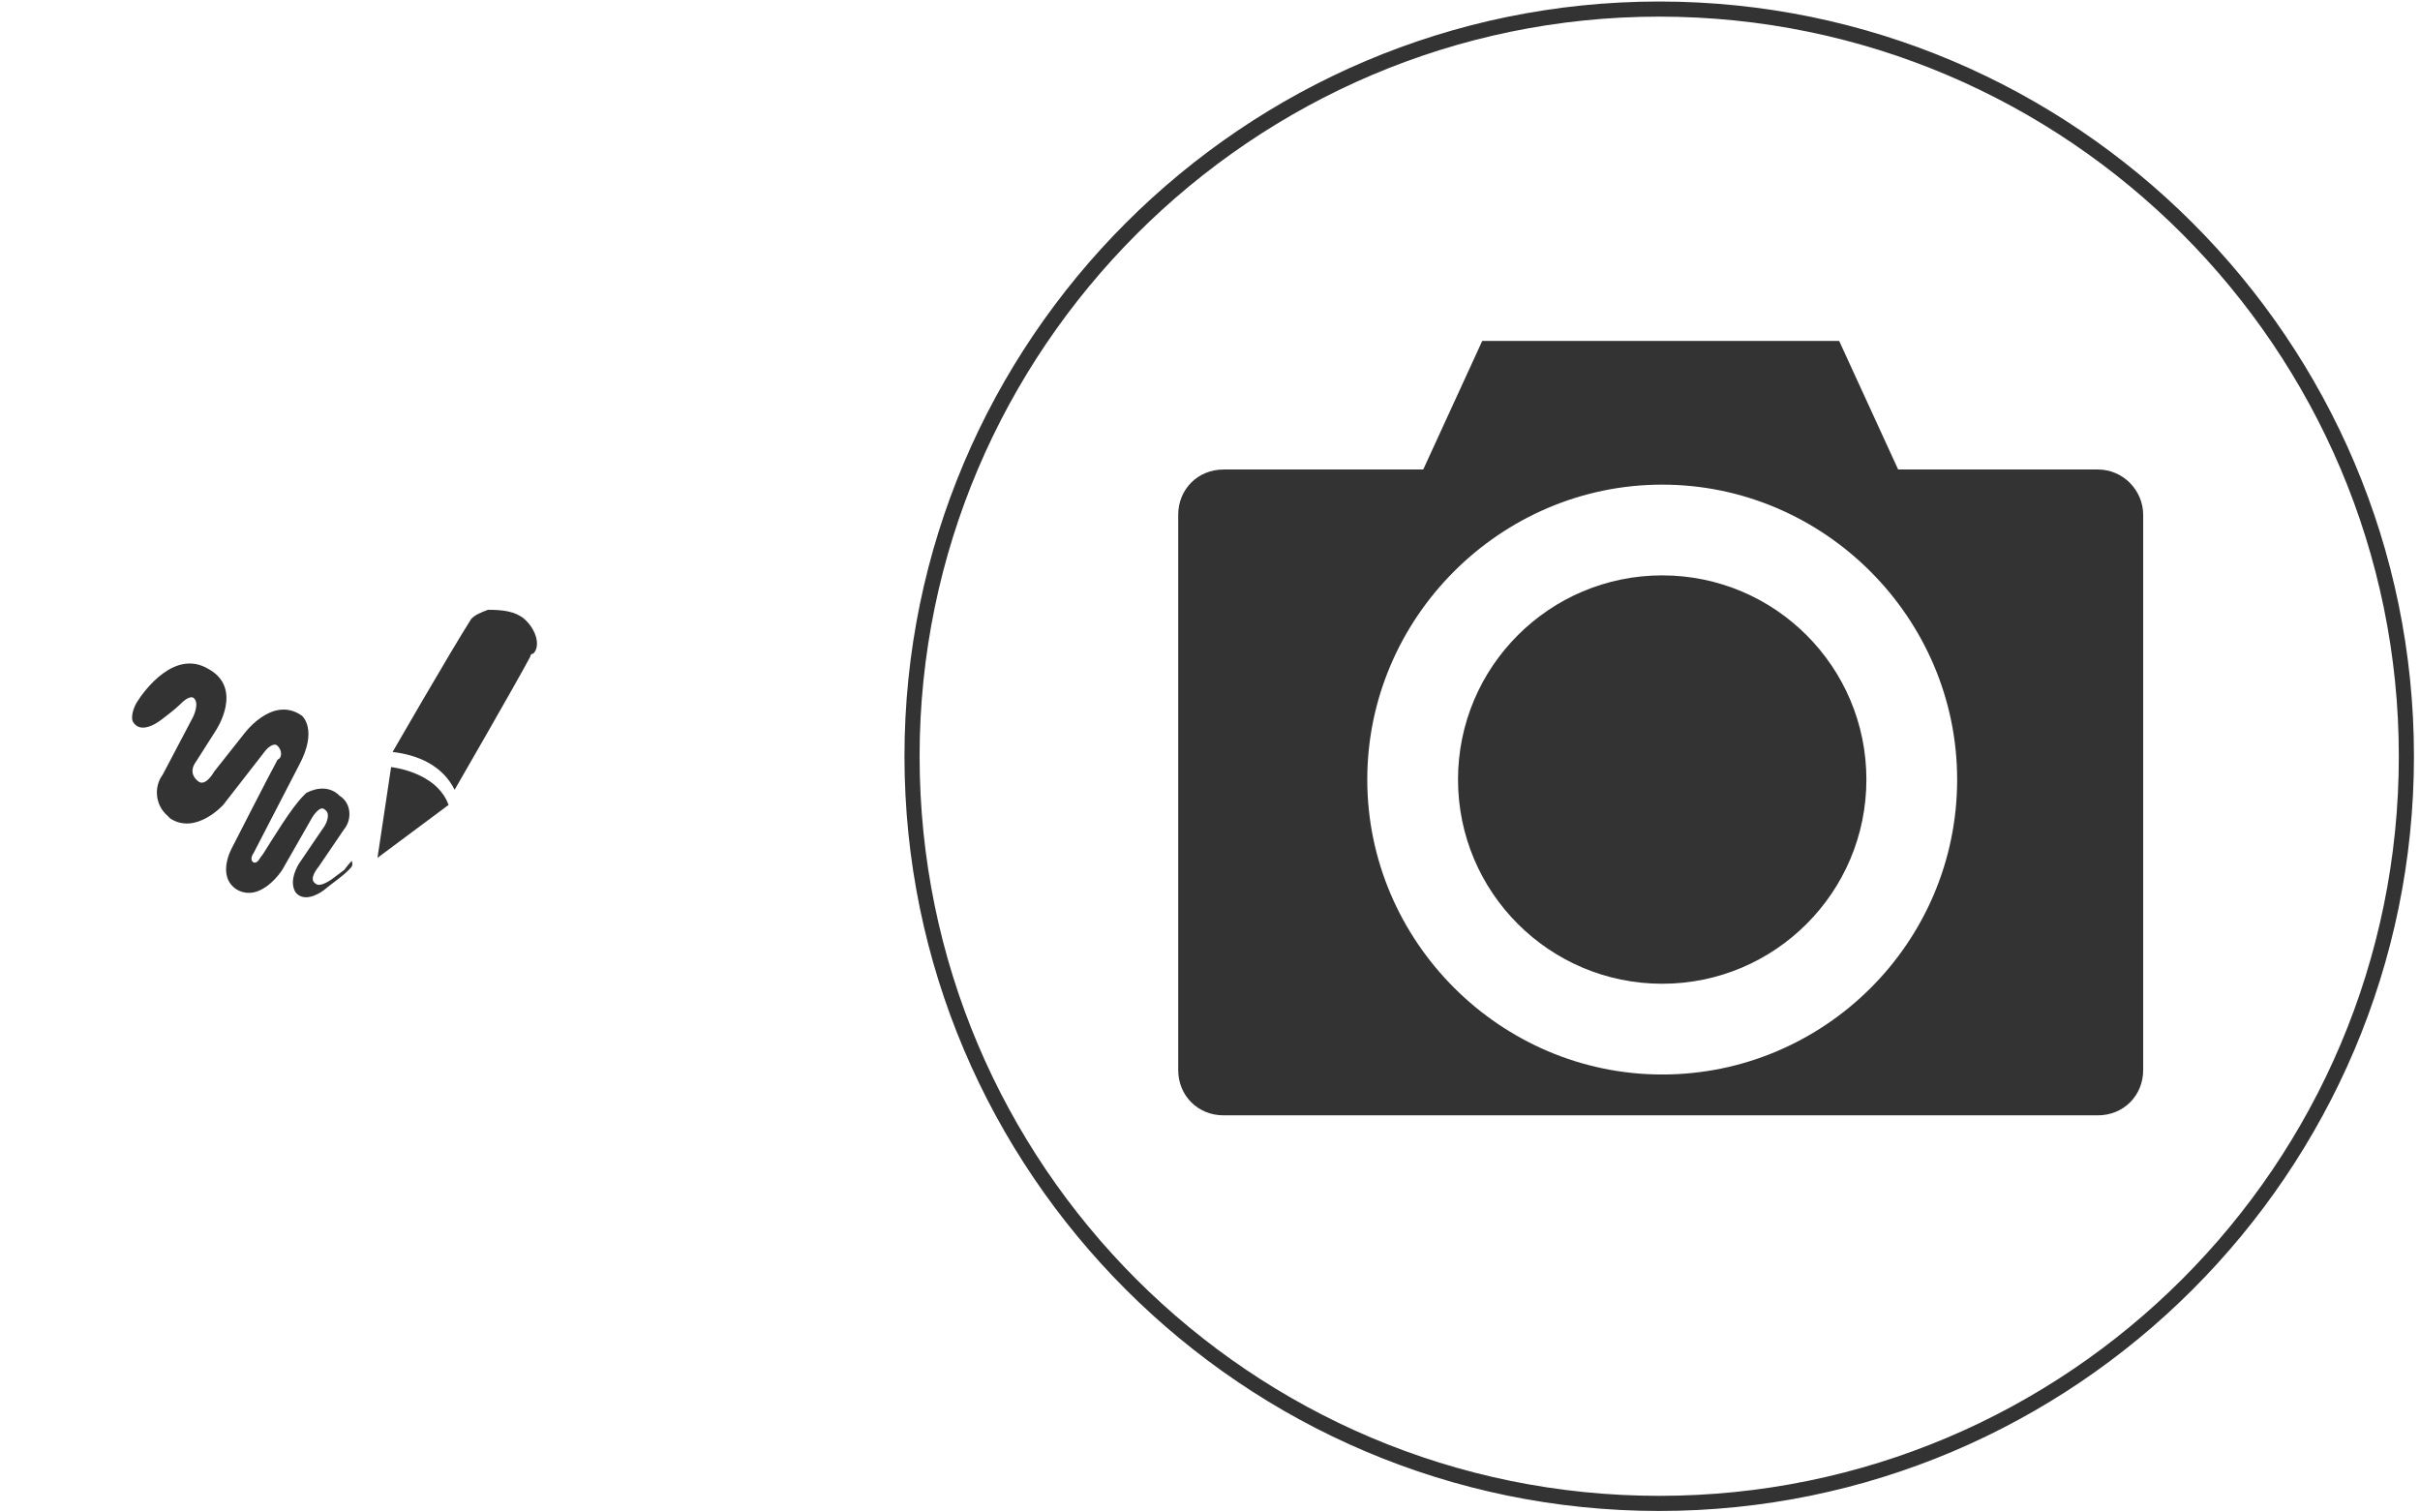
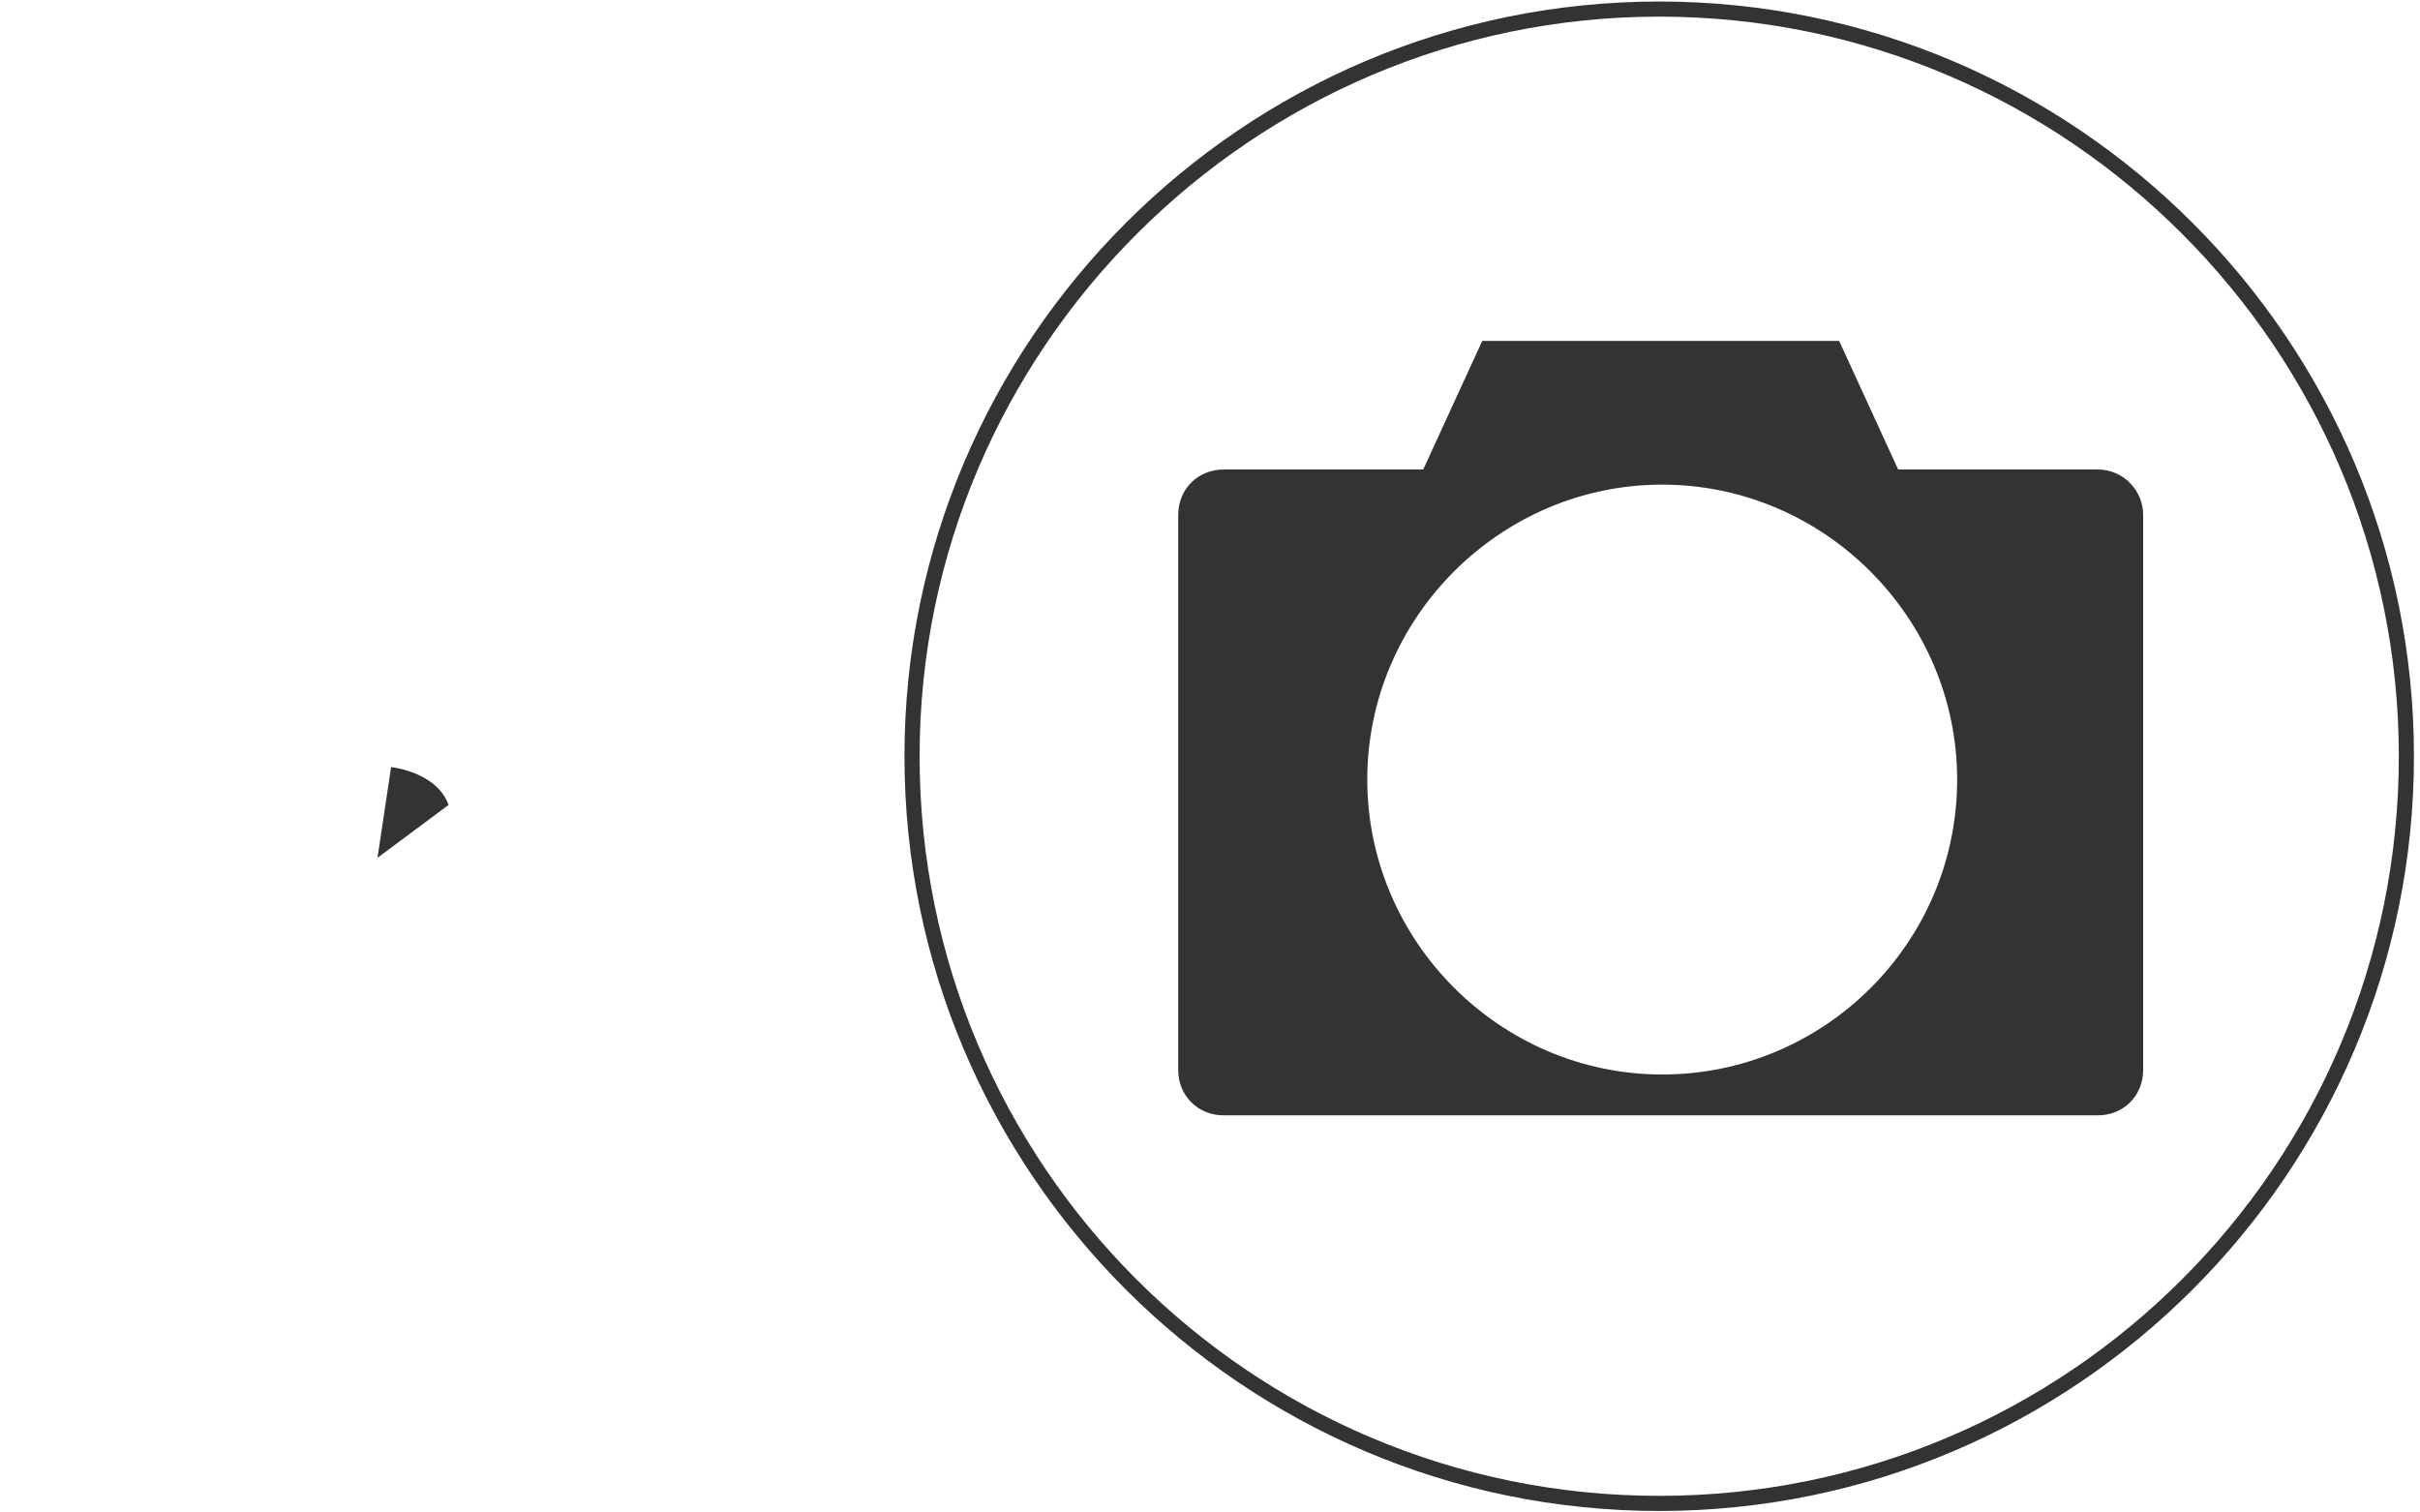
<svg xmlns="http://www.w3.org/2000/svg" version="1.1" id="圖層_1" x="0px" y="0px" viewBox="0 0 160 100" style="enable-background:new 0 0 160 100;" xml:space="preserve">
  <style type="text/css">
	.st0{fill:none;}
	.st1{fill:#333333;}
</style>
  <g>
    <rect x="59.9" y="0.5" class="st0" width="99.5" height="99.5" />
  </g>
  <g transform="translate(-909.402 -772.758)">
    <g>
      <path class="st1" d="M1048.1,803.8h-13.2l-3.9-8.5h-23.6l-3.9,8.5h-13.2c-1.7,0-3,1.3-3,3l0,0v36.7c0,1.7,1.3,3,3,3h57.8    c1.7,0,3-1.3,3-3v-36.7C1051.1,805.2,1049.8,803.8,1048.1,803.8L1048.1,803.8L1048.1,803.8z M1019.3,843.8    c-10.7,0-19.5-8.8-19.5-19.5c0-10.7,8.8-19.5,19.5-19.5s19.5,8.8,19.5,19.5C1038.8,835.1,1030,843.8,1019.3,843.8L1019.3,843.8z" />
    </g>
    <g>
-       <circle class="st1" cx="1019.3" cy="824.3" r="13.5" />
-     </g>
+       </g>
  </g>
  <g>
    <circle class="st0" cx="109.6" cy="50.2" r="49.7" />
  </g>
  <g>
    <g transform="translate(-801.142 -796.183)">
      <g>
-         <path class="st1" d="M823.9,853.7l-0.8,0.6c0,0-0.8,0.6-1.1,0.3c-0.5-0.3,0.2-1.1,0.2-1.1l1.7-2.5c0.5-0.6,0.5-1.7-0.3-2.2     c-0.6-0.6-1.4-0.6-2.2-0.2l0,0l-0.2,0.2c-0.8,0.8-2,2.8-2.7,3.9c-0.2,0.2-0.3,0.6-0.6,0.5c-0.3-0.2,0-0.6,0-0.6l3-5.8     c1.3-2.4,0.2-3.3,0.2-3.3c-2-1.4-3.9,1.3-3.9,1.3l-1.9,2.4c0,0-0.6,1.1-1.1,0.6c-0.6-0.5-0.2-1.1-0.2-1.1l1.4-2.2     c0,0,1.9-2.8-0.5-4.1c-2.2-1.3-4.2,1.4-4.7,2.2c-0.2,0.3-0.5,1.1-0.2,1.4c0.6,0.8,1.9-0.3,1.9-0.3s0.8-0.6,1.1-0.9     c0.2-0.2,0.6-0.6,0.9-0.5c0.5,0.3,0,1.3,0,1.3l-2,3.8c-0.6,0.8-0.5,2,0.3,2.7l0,0l0.2,0.2c1.7,1.1,3.5-0.9,3.5-0.9l2.8-3.6     c0,0,0.5-0.6,0.8-0.3s0.3,0.8,0,0.9c-0.5,0.9-3,5.8-3,5.8s-1.1,1.9,0.3,2.8c1.6,0.9,3-1.3,3-1.3l2-3.5c0,0,0.5-0.8,0.8-0.5     c0.5,0.3,0,1.1,0,1.1s-1.3,1.9-1.7,2.5c-0.3,0.5-0.6,1.3-0.2,1.9c0.5,0.6,1.4,0.2,1.9-0.2c0.6-0.5,1.1-0.8,1.6-1.3     c0.2-0.2,0.3-0.3,0.2-0.6C824.2,853.3,823.9,853.7,823.9,853.7z" />
-       </g>
+         </g>
      <g>
        <path class="st1" d="M827,846.9l-0.9,6l4.7-3.5C830,847.2,827,846.9,827,846.9z" />
      </g>
      <g>
-         <path class="st1" d="M835.8,837.1c-0.6-0.5-1.4-0.6-2.4-0.6c-0.5,0.2-0.8,0.3-1.1,0.6c-1.4,2.2-5.2,8.8-5.2,8.8     c1.7,0.2,3.3,0.9,4.1,2.5c0,0,4.1-7.1,5-8.8c0,0,0-0.2,0.2-0.2l0,0C836.9,838.9,836.6,837.8,835.8,837.1z" />
-       </g>
+         </g>
    </g>
    <g>
      <rect x="2" y="29.4" class="st0" width="41.4" height="41.4" />
    </g>
  </g>
  <rect class="st0" width="160" height="100" />
  <g>
    <path class="st1" d="M109.7,99.9c-27.5,0-49.9-22.4-49.9-49.9S82.2,0.1,109.7,0.1s49.9,22.4,49.9,49.9S137.2,99.9,109.7,99.9z    M109.7,1.1c-26.9,0-48.9,22-48.9,48.9c0,27,21.9,48.9,48.9,48.9S158.6,77,158.6,50C158.6,23.1,136.7,1.1,109.7,1.1z" />
  </g>
</svg>